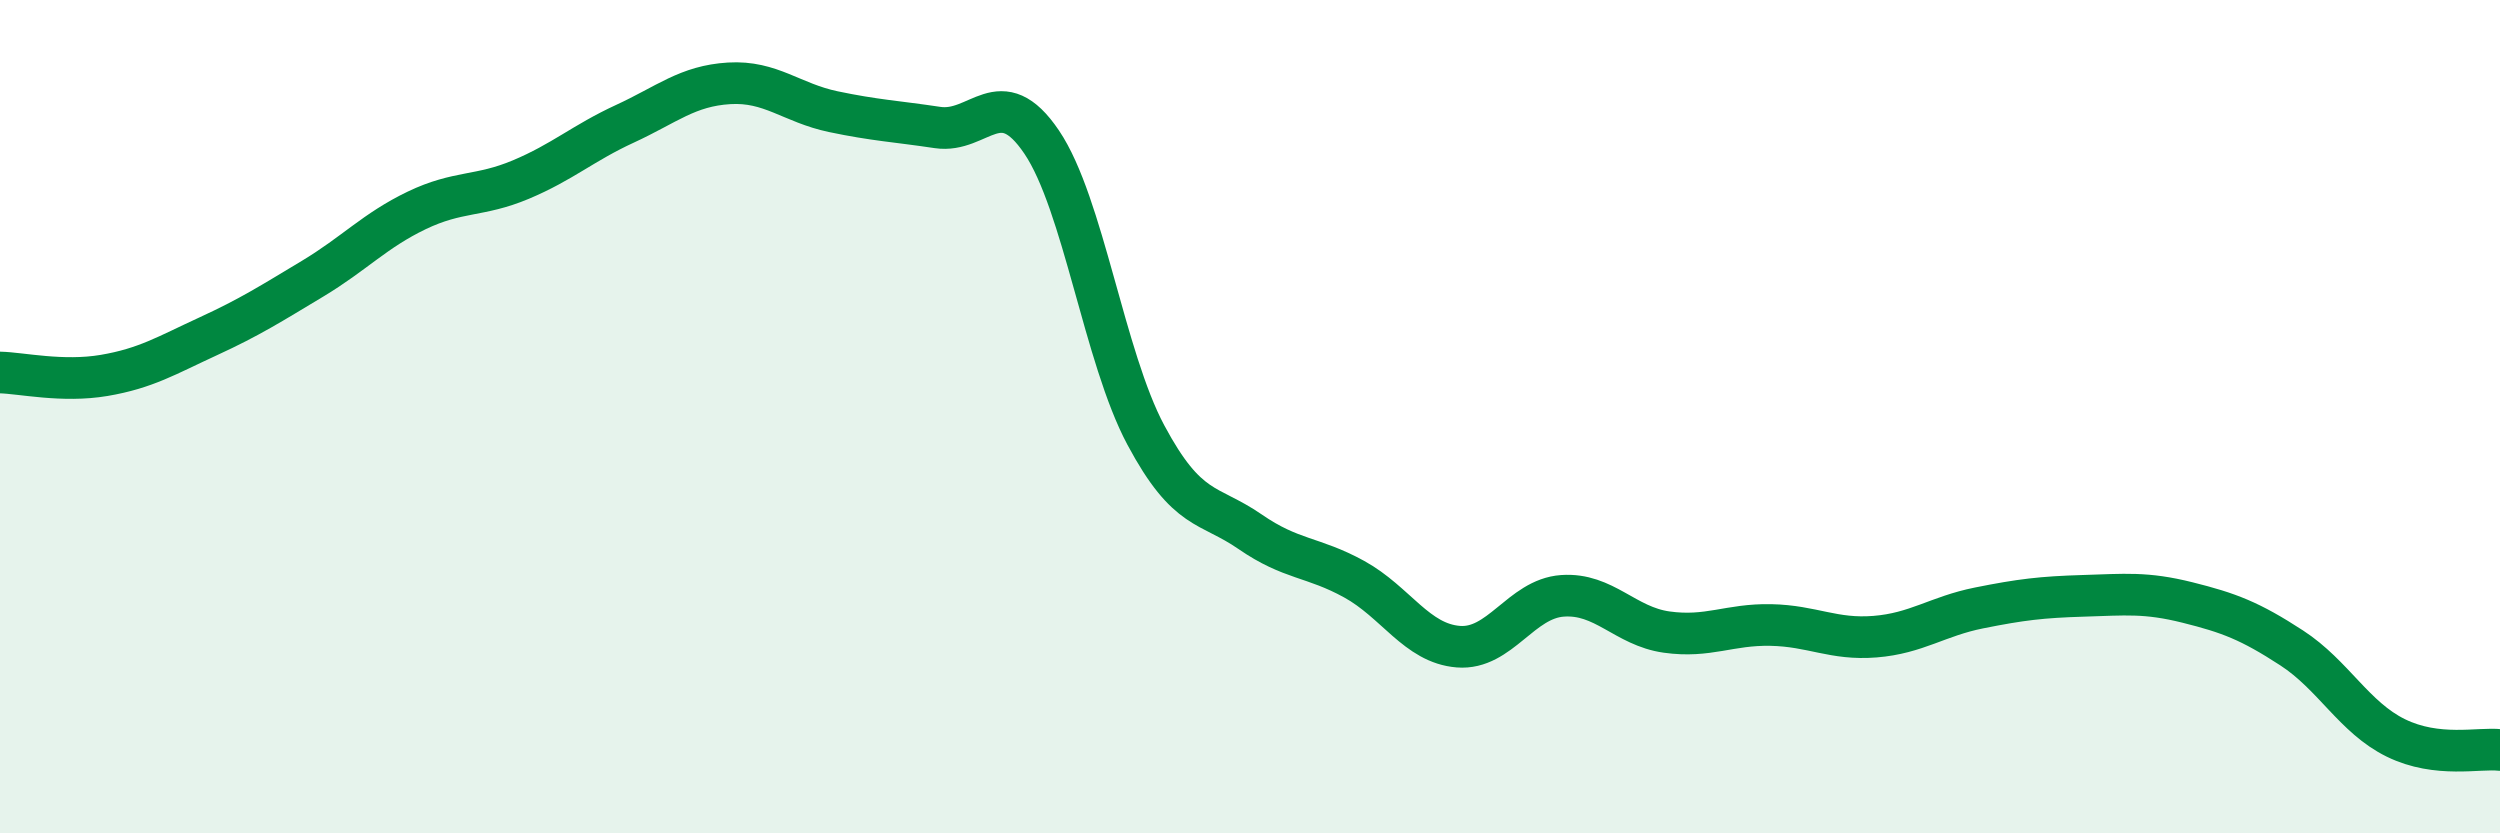
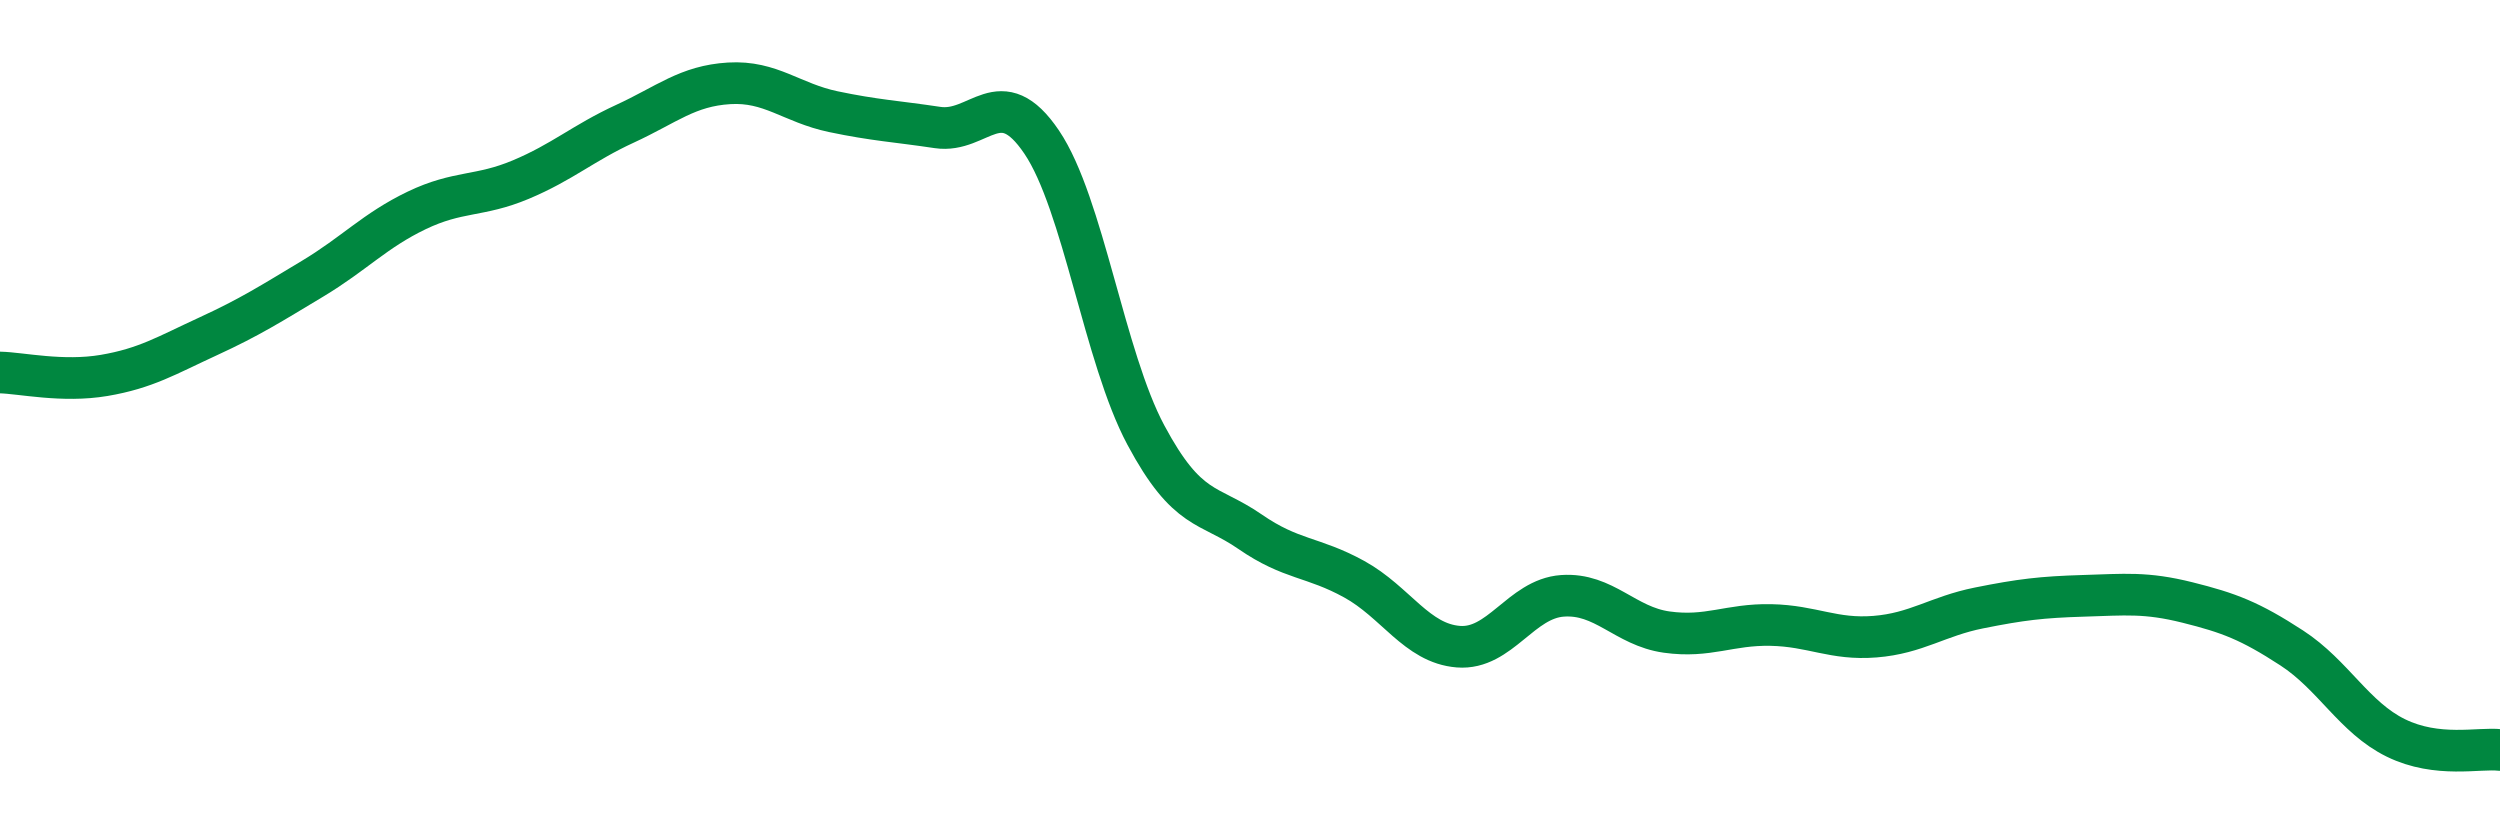
<svg xmlns="http://www.w3.org/2000/svg" width="60" height="20" viewBox="0 0 60 20">
-   <path d="M 0,8.94 C 0.5,8.95 1.5,9.18 2.5,9.01 C 3.5,8.84 4,8.53 5,8.07 C 6,7.61 6.5,7.29 7.5,6.69 C 8.5,6.09 9,5.53 10,5.05 C 11,4.57 11.5,4.73 12.5,4.31 C 13.5,3.89 14,3.43 15,2.97 C 16,2.51 16.5,2.06 17.5,2 C 18.5,1.94 19,2.47 20,2.68 C 21,2.89 21.5,2.91 22.5,3.06 C 23.5,3.21 24,1.93 25,3.41 C 26,4.89 26.5,8.57 27.5,10.44 C 28.5,12.31 29,12.07 30,12.76 C 31,13.45 31.5,13.35 32.5,13.9 C 33.5,14.45 34,15.44 35,15.52 C 36,15.6 36.5,14.37 37.5,14.3 C 38.5,14.23 39,15.03 40,15.17 C 41,15.31 41.5,14.98 42.5,15 C 43.5,15.02 44,15.36 45,15.28 C 46,15.2 46.5,14.79 47.5,14.59 C 48.5,14.39 49,14.33 50,14.3 C 51,14.27 51.5,14.21 52.5,14.46 C 53.5,14.71 54,14.9 55,15.55 C 56,16.2 56.5,17.22 57.5,17.71 C 58.5,18.2 59.5,17.94 60,18L60 20L0 20Z" fill="#008740" opacity="0.1" stroke-linecap="round" stroke-linejoin="round" />
  <path d="M 0,8.94 C 0.5,8.95 1.5,9.18 2.5,9.01 C 3.5,8.84 4,8.53 5,8.07 C 6,7.61 6.5,7.29 7.5,6.69 C 8.5,6.09 9,5.53 10,5.05 C 11,4.57 11.5,4.73 12.5,4.31 C 13.5,3.89 14,3.43 15,2.97 C 16,2.51 16.5,2.06 17.5,2 C 18.5,1.94 19,2.47 20,2.68 C 21,2.89 21.5,2.91 22.5,3.06 C 23.5,3.21 24,1.93 25,3.41 C 26,4.89 26.5,8.57 27.5,10.44 C 28.5,12.31 29,12.07 30,12.76 C 31,13.45 31.5,13.35 32.5,13.9 C 33.5,14.45 34,15.44 35,15.52 C 36,15.6 36.5,14.37 37.5,14.3 C 38.5,14.23 39,15.03 40,15.17 C 41,15.31 41.5,14.98 42.5,15 C 43.5,15.02 44,15.36 45,15.28 C 46,15.2 46.5,14.79 47.5,14.59 C 48.5,14.39 49,14.33 50,14.3 C 51,14.27 51.5,14.21 52.5,14.46 C 53.5,14.71 54,14.9 55,15.55 C 56,16.2 56.5,17.22 57.5,17.71 C 58.5,18.2 59.5,17.94 60,18" stroke="#008740" stroke-width="1" fill="none" stroke-linecap="round" stroke-linejoin="round" />
</svg>